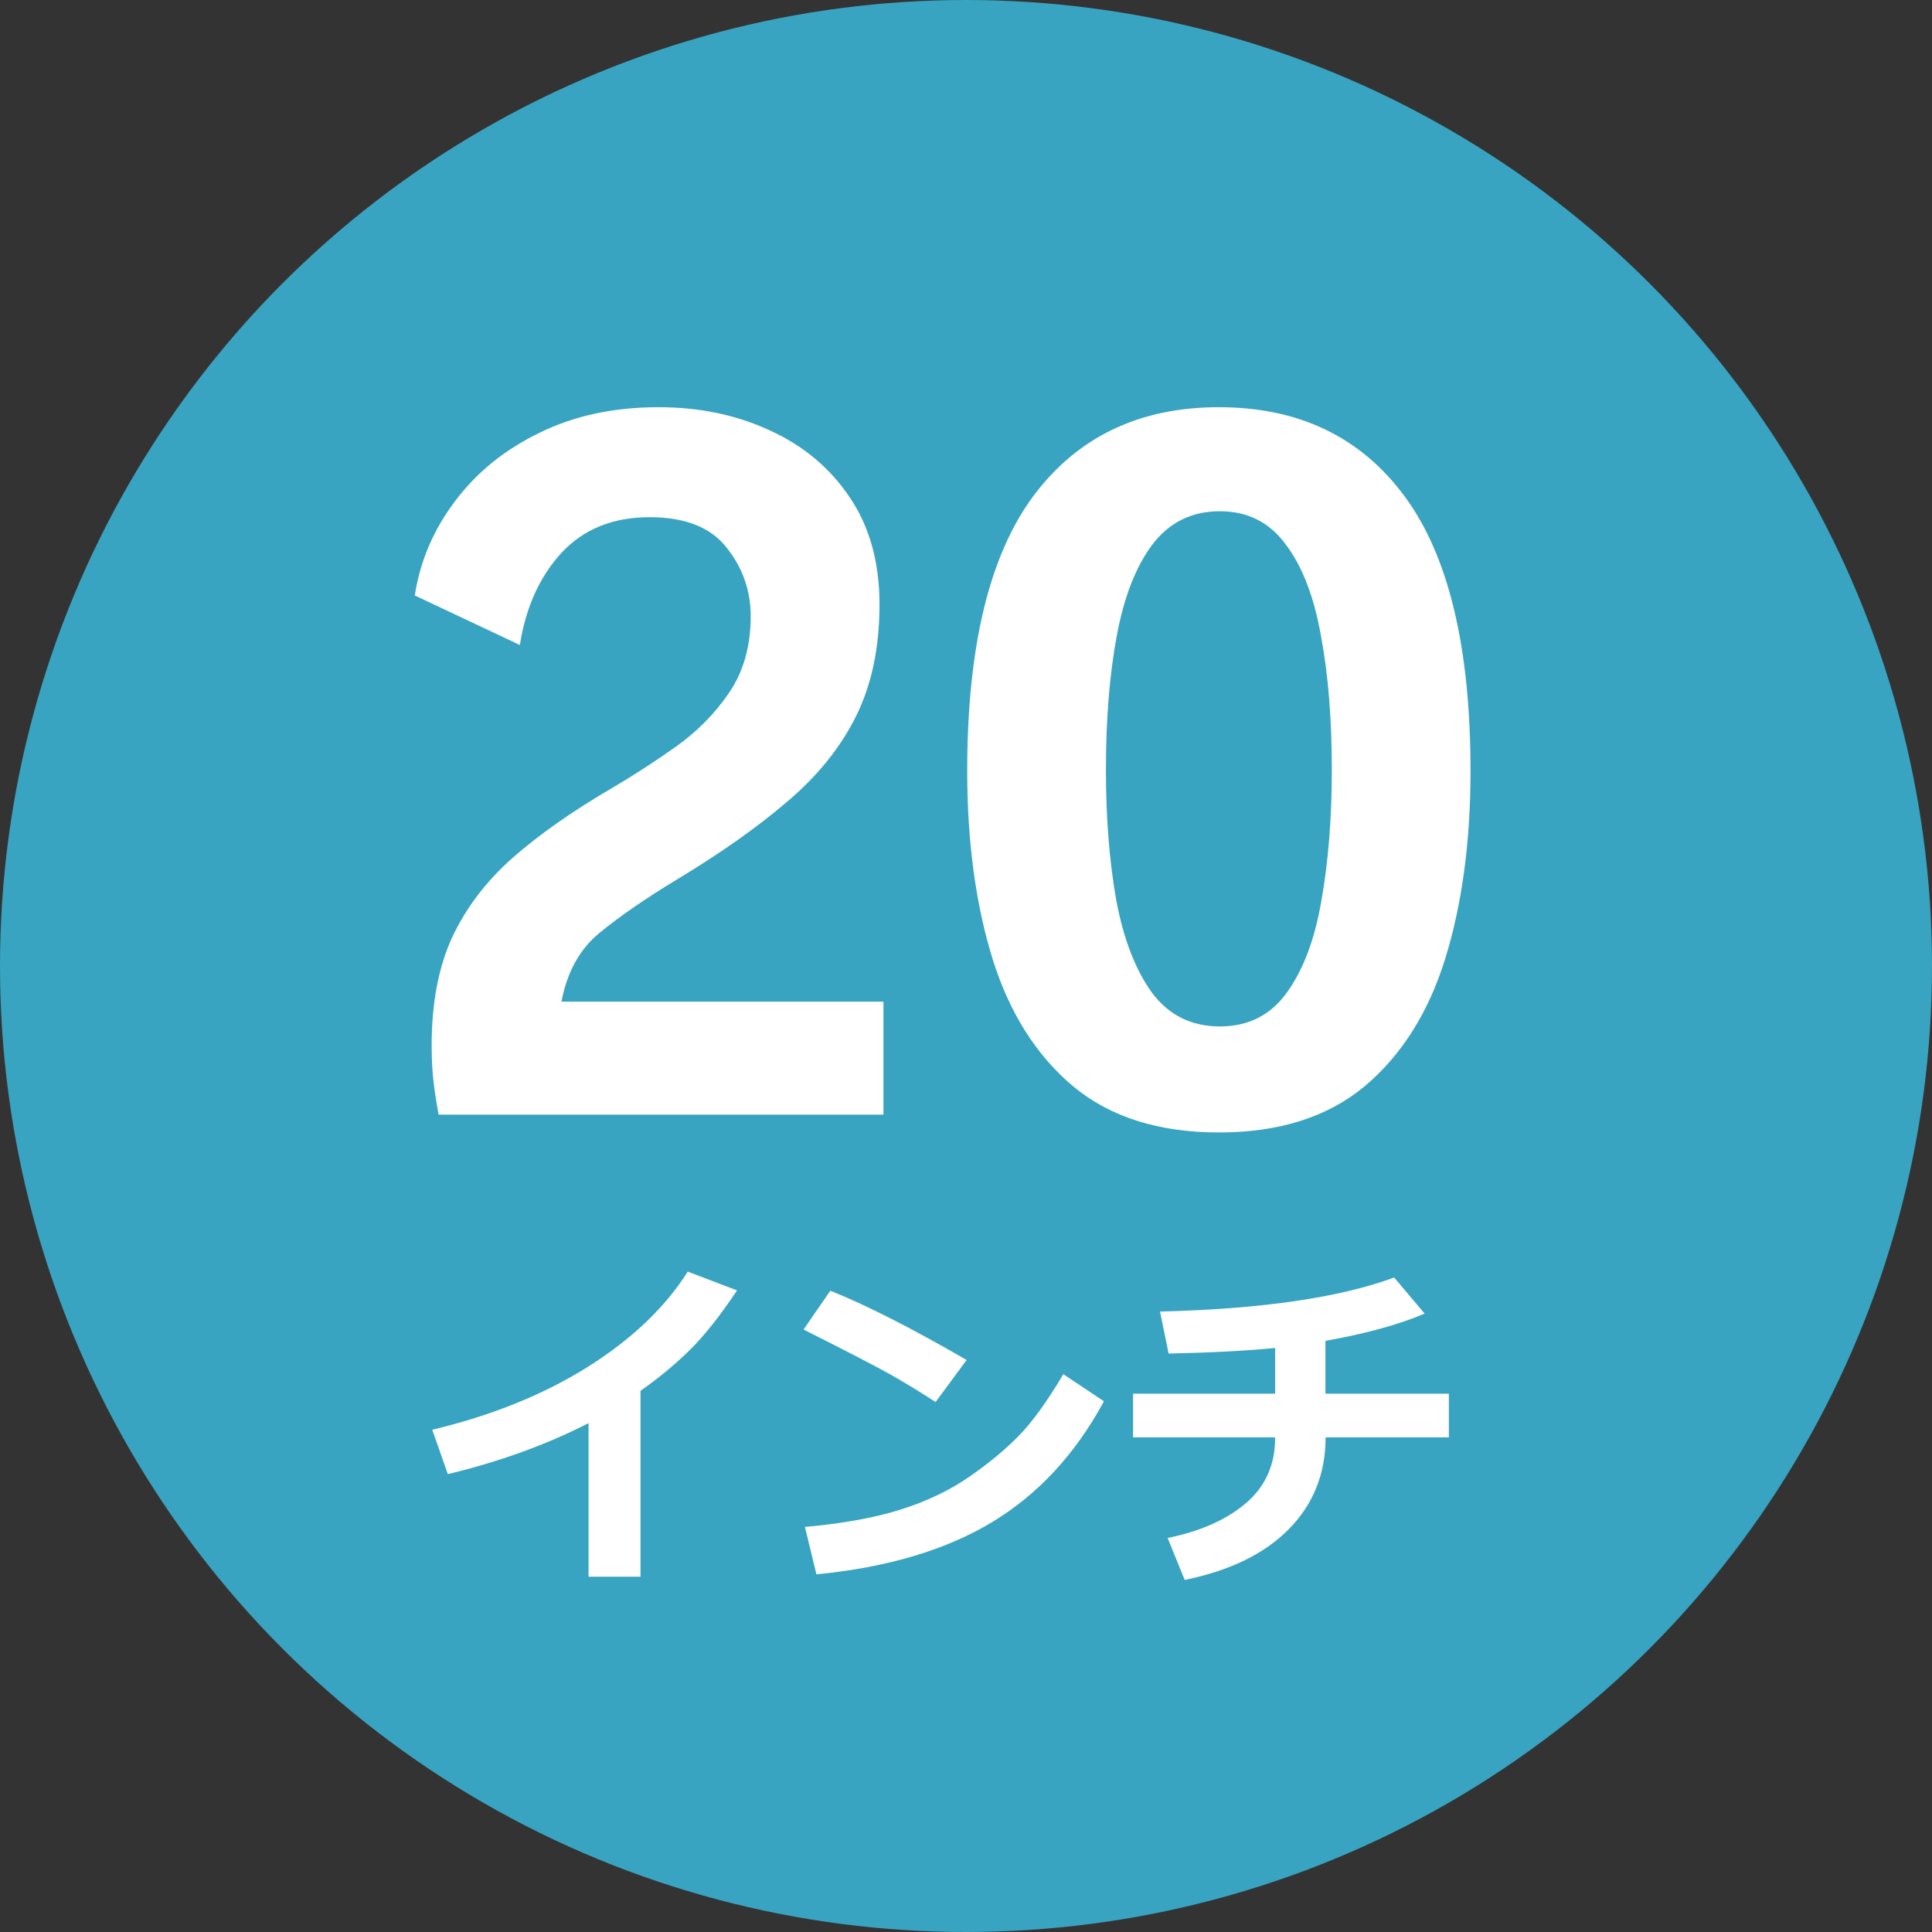
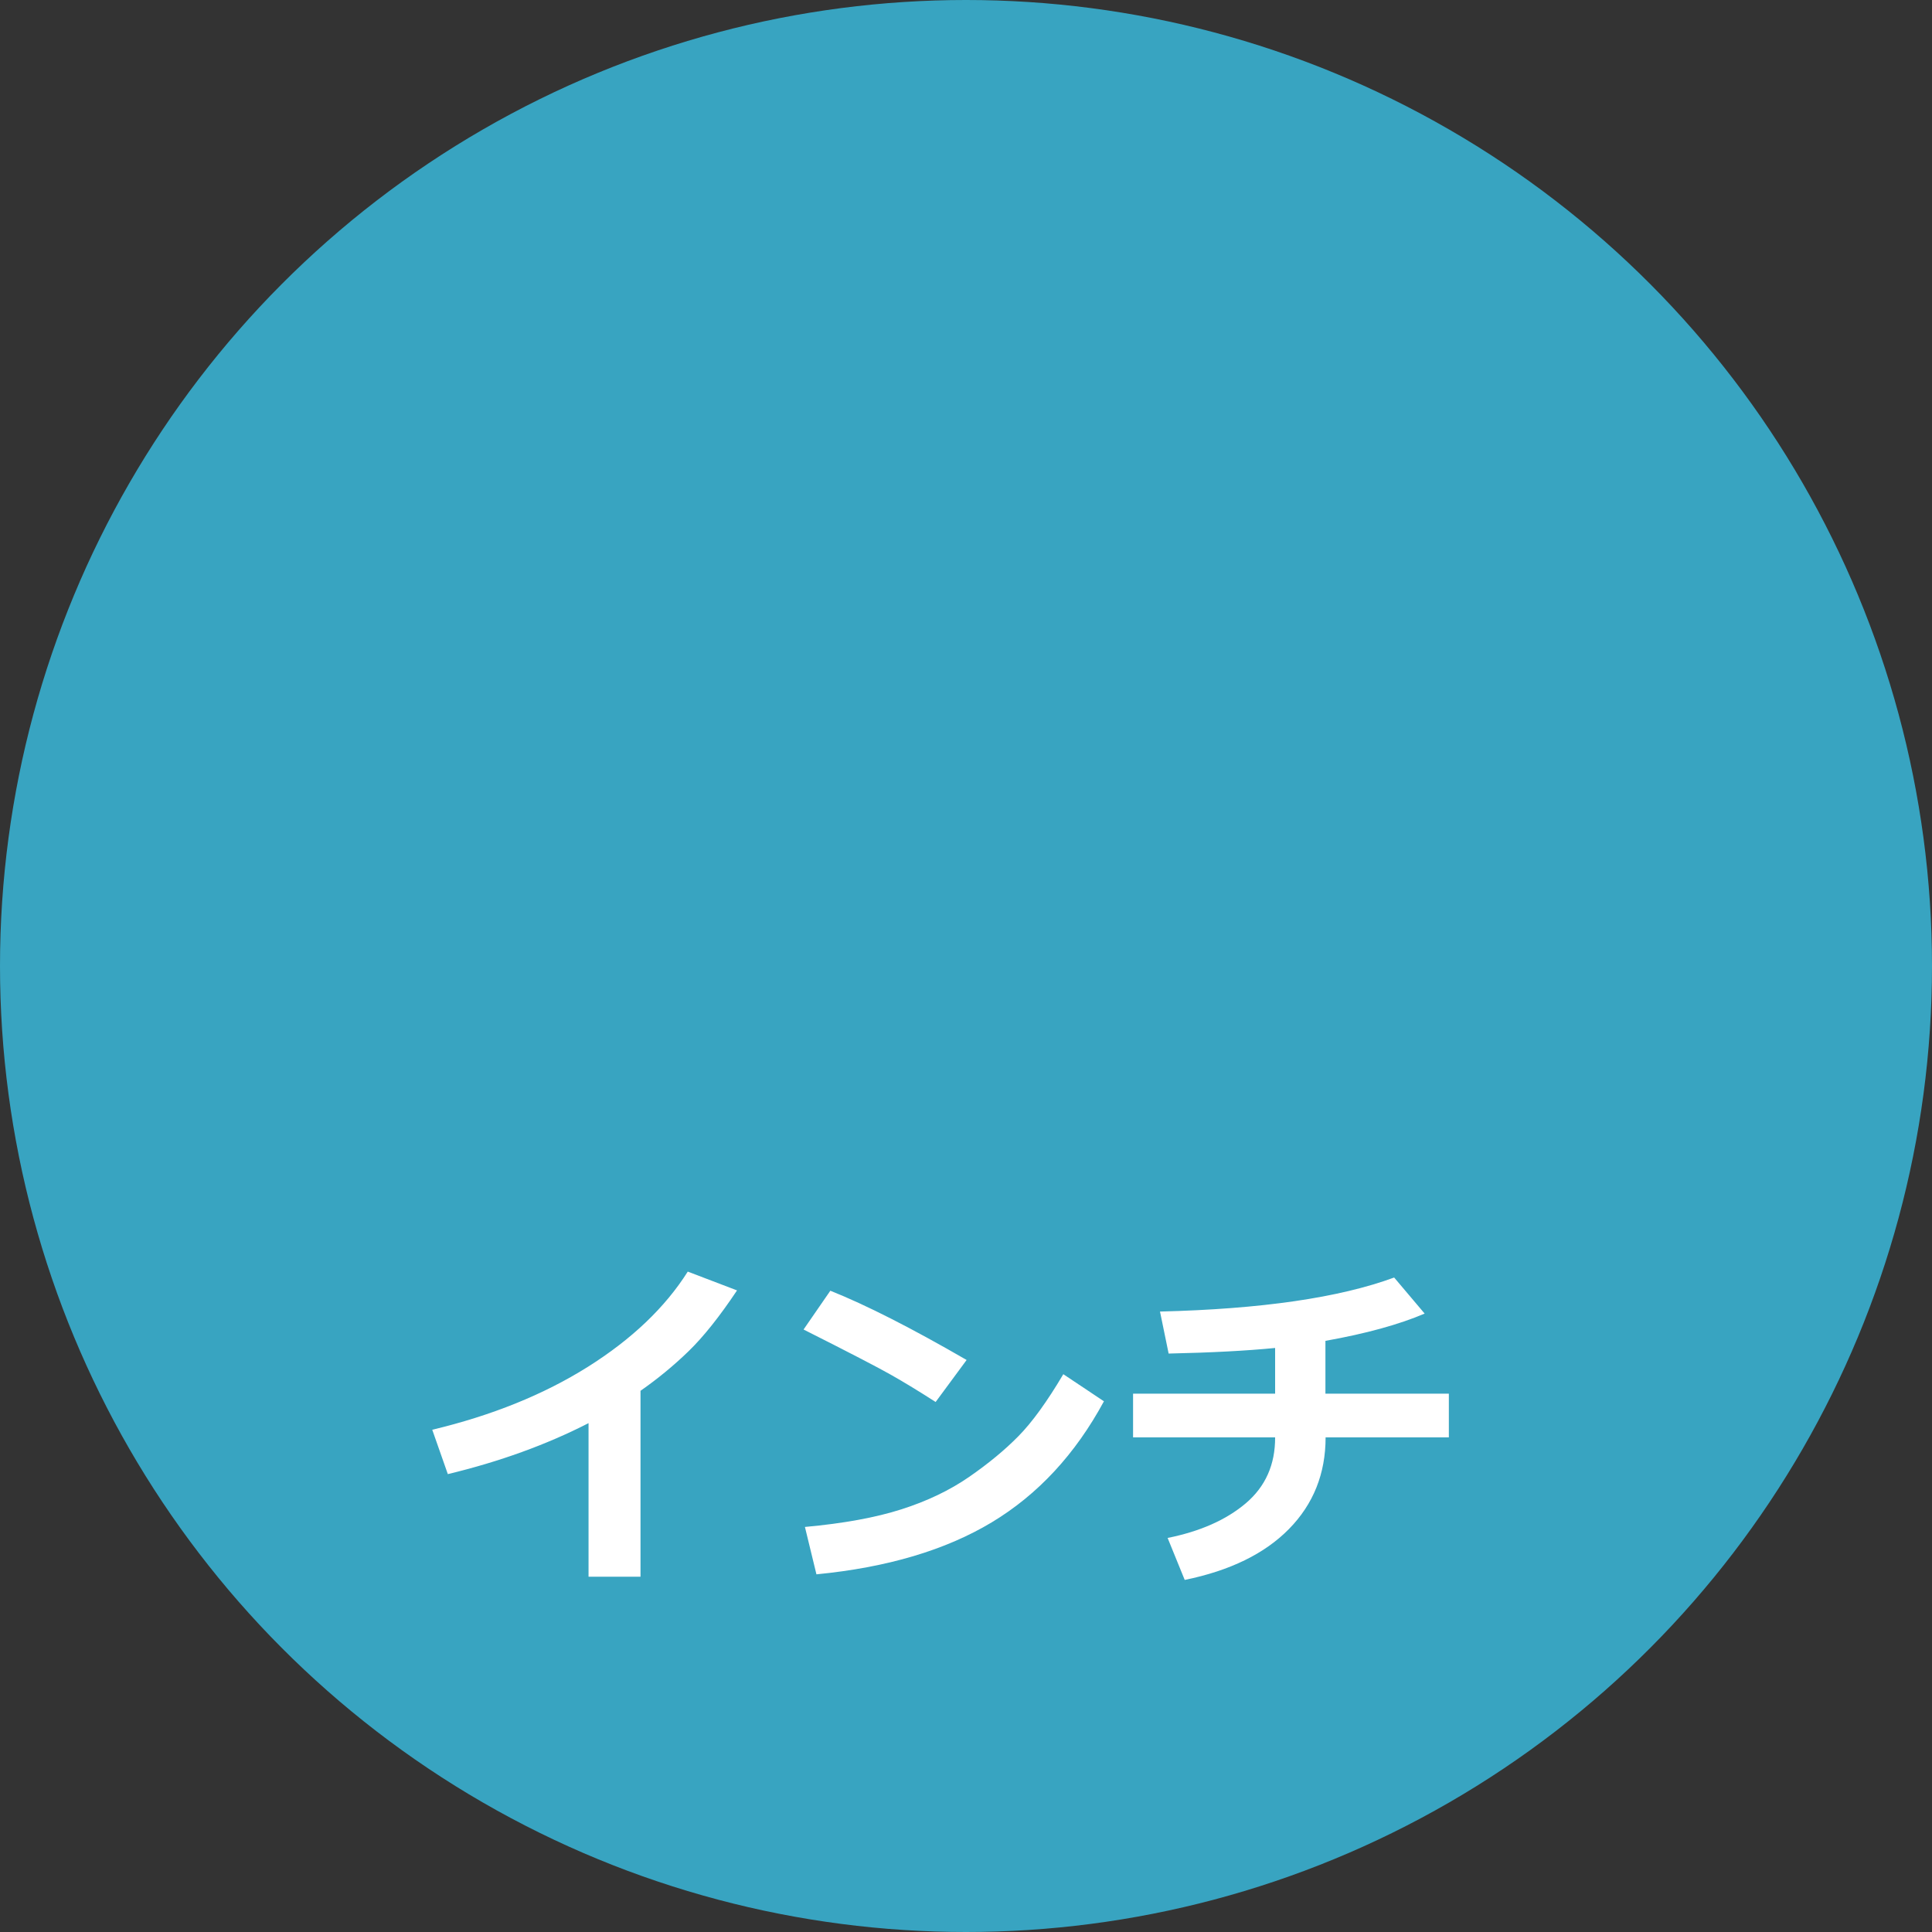
<svg xmlns="http://www.w3.org/2000/svg" width="78" height="78" viewBox="0 0 78 78" fill="none">
  <rect x="0" y="0" width="78" height="78" fill="#333333" stroke="none" />
  <circle cx="39" cy="39" r="39" fill="#38A4C1" />
-   <path d="M22.668 40.44H35.667V45H17.707C17.628 44.573 17.561 44.147 17.508 43.72C17.454 43.28 17.427 42.773 17.427 42.2C17.427 40.507 17.701 39.06 18.247 37.86C18.808 36.66 19.621 35.587 20.688 34.64C21.767 33.693 23.094 32.76 24.668 31.84C25.534 31.333 26.401 30.773 27.267 30.16C28.134 29.547 28.854 28.82 29.427 27.98C30.014 27.127 30.308 26.093 30.308 24.88C30.308 23.84 29.981 22.913 29.328 22.1C28.688 21.287 27.654 20.88 26.227 20.88C24.747 20.88 23.561 21.36 22.668 22.32C21.788 23.28 21.227 24.52 20.988 26.04L16.747 24.04C16.961 22.653 17.501 21.387 18.367 20.24C19.234 19.08 20.367 18.16 21.767 17.48C23.168 16.787 24.774 16.44 26.587 16.44C28.241 16.44 29.741 16.753 31.087 17.38C32.434 17.993 33.508 18.893 34.307 20.08C35.108 21.267 35.508 22.707 35.508 24.4C35.508 26.133 35.194 27.633 34.568 28.9C33.941 30.167 33.014 31.32 31.788 32.36C30.574 33.4 29.081 34.453 27.308 35.52C26.054 36.28 25.021 36.993 24.207 37.66C23.407 38.313 22.894 39.24 22.668 40.44ZM49.209 45.72C46.783 45.72 44.823 45.1 43.329 43.86C41.836 42.607 40.749 40.887 40.069 38.7C39.389 36.5 39.049 33.973 39.049 31.12C39.049 26.133 39.936 22.44 41.709 20.04C43.496 17.64 45.996 16.44 49.209 16.44C52.436 16.44 54.936 17.64 56.709 20.04C58.483 22.44 59.369 26.133 59.369 31.12C59.369 33.973 59.029 36.5 58.349 38.7C57.669 40.887 56.583 42.607 55.089 43.86C53.596 45.1 51.636 45.72 49.209 45.72ZM49.249 41.44C50.396 41.44 51.296 40.987 51.949 40.08C52.616 39.16 53.083 37.92 53.349 36.36C53.629 34.787 53.769 33.027 53.769 31.08C53.769 29.027 53.623 27.22 53.329 25.66C53.049 24.087 52.576 22.86 51.909 21.98C51.256 21.087 50.369 20.64 49.249 20.64C48.116 20.64 47.209 21.087 46.529 21.98C45.863 22.86 45.383 24.087 45.089 25.66C44.796 27.22 44.649 29.027 44.649 31.08C44.649 33.027 44.789 34.787 45.069 36.36C45.363 37.92 45.843 39.16 46.509 40.08C47.189 40.987 48.103 41.44 49.249 41.44Z" fill="white" />
  <path d="M25.859 63.656H23.761V57.456C22.061 58.327 20.167 59.012 18.08 59.514L17.451 57.723C19.857 57.148 21.949 56.303 23.727 55.187C25.504 54.07 26.851 52.787 27.767 51.338L29.756 52.097C29.054 53.149 28.402 53.967 27.801 54.551C27.199 55.134 26.552 55.667 25.859 56.15V63.656ZM39.025 54.906L37.774 56.602C37.1 56.169 36.501 55.804 35.977 55.508C35.457 55.212 34.279 54.601 32.442 53.676L33.523 52.11C34.953 52.68 36.788 53.612 39.025 54.906ZM44.569 56.574C43.412 58.712 41.901 60.341 40.037 61.462C38.173 62.583 35.815 63.283 32.962 63.56L32.497 61.647C34.056 61.505 35.355 61.268 36.394 60.935C37.433 60.603 38.342 60.168 39.121 59.63C39.905 59.088 40.57 58.538 41.117 57.982C41.669 57.422 42.273 56.588 42.929 55.48L44.569 56.574ZM53.518 58.03C53.518 59.493 53.025 60.726 52.041 61.728C51.061 62.727 49.658 63.412 47.83 63.786L47.14 62.091C48.457 61.827 49.509 61.359 50.298 60.69C51.091 60.015 51.485 59.129 51.48 58.03H45.745V56.267H51.48V54.421C50.323 54.535 48.89 54.61 47.181 54.647L46.832 52.951C50.92 52.851 54.071 52.393 56.286 51.577L57.517 53.033C56.482 53.475 55.147 53.842 53.511 54.134V56.267H58.494V58.03H53.518Z" fill="white" />
</svg>